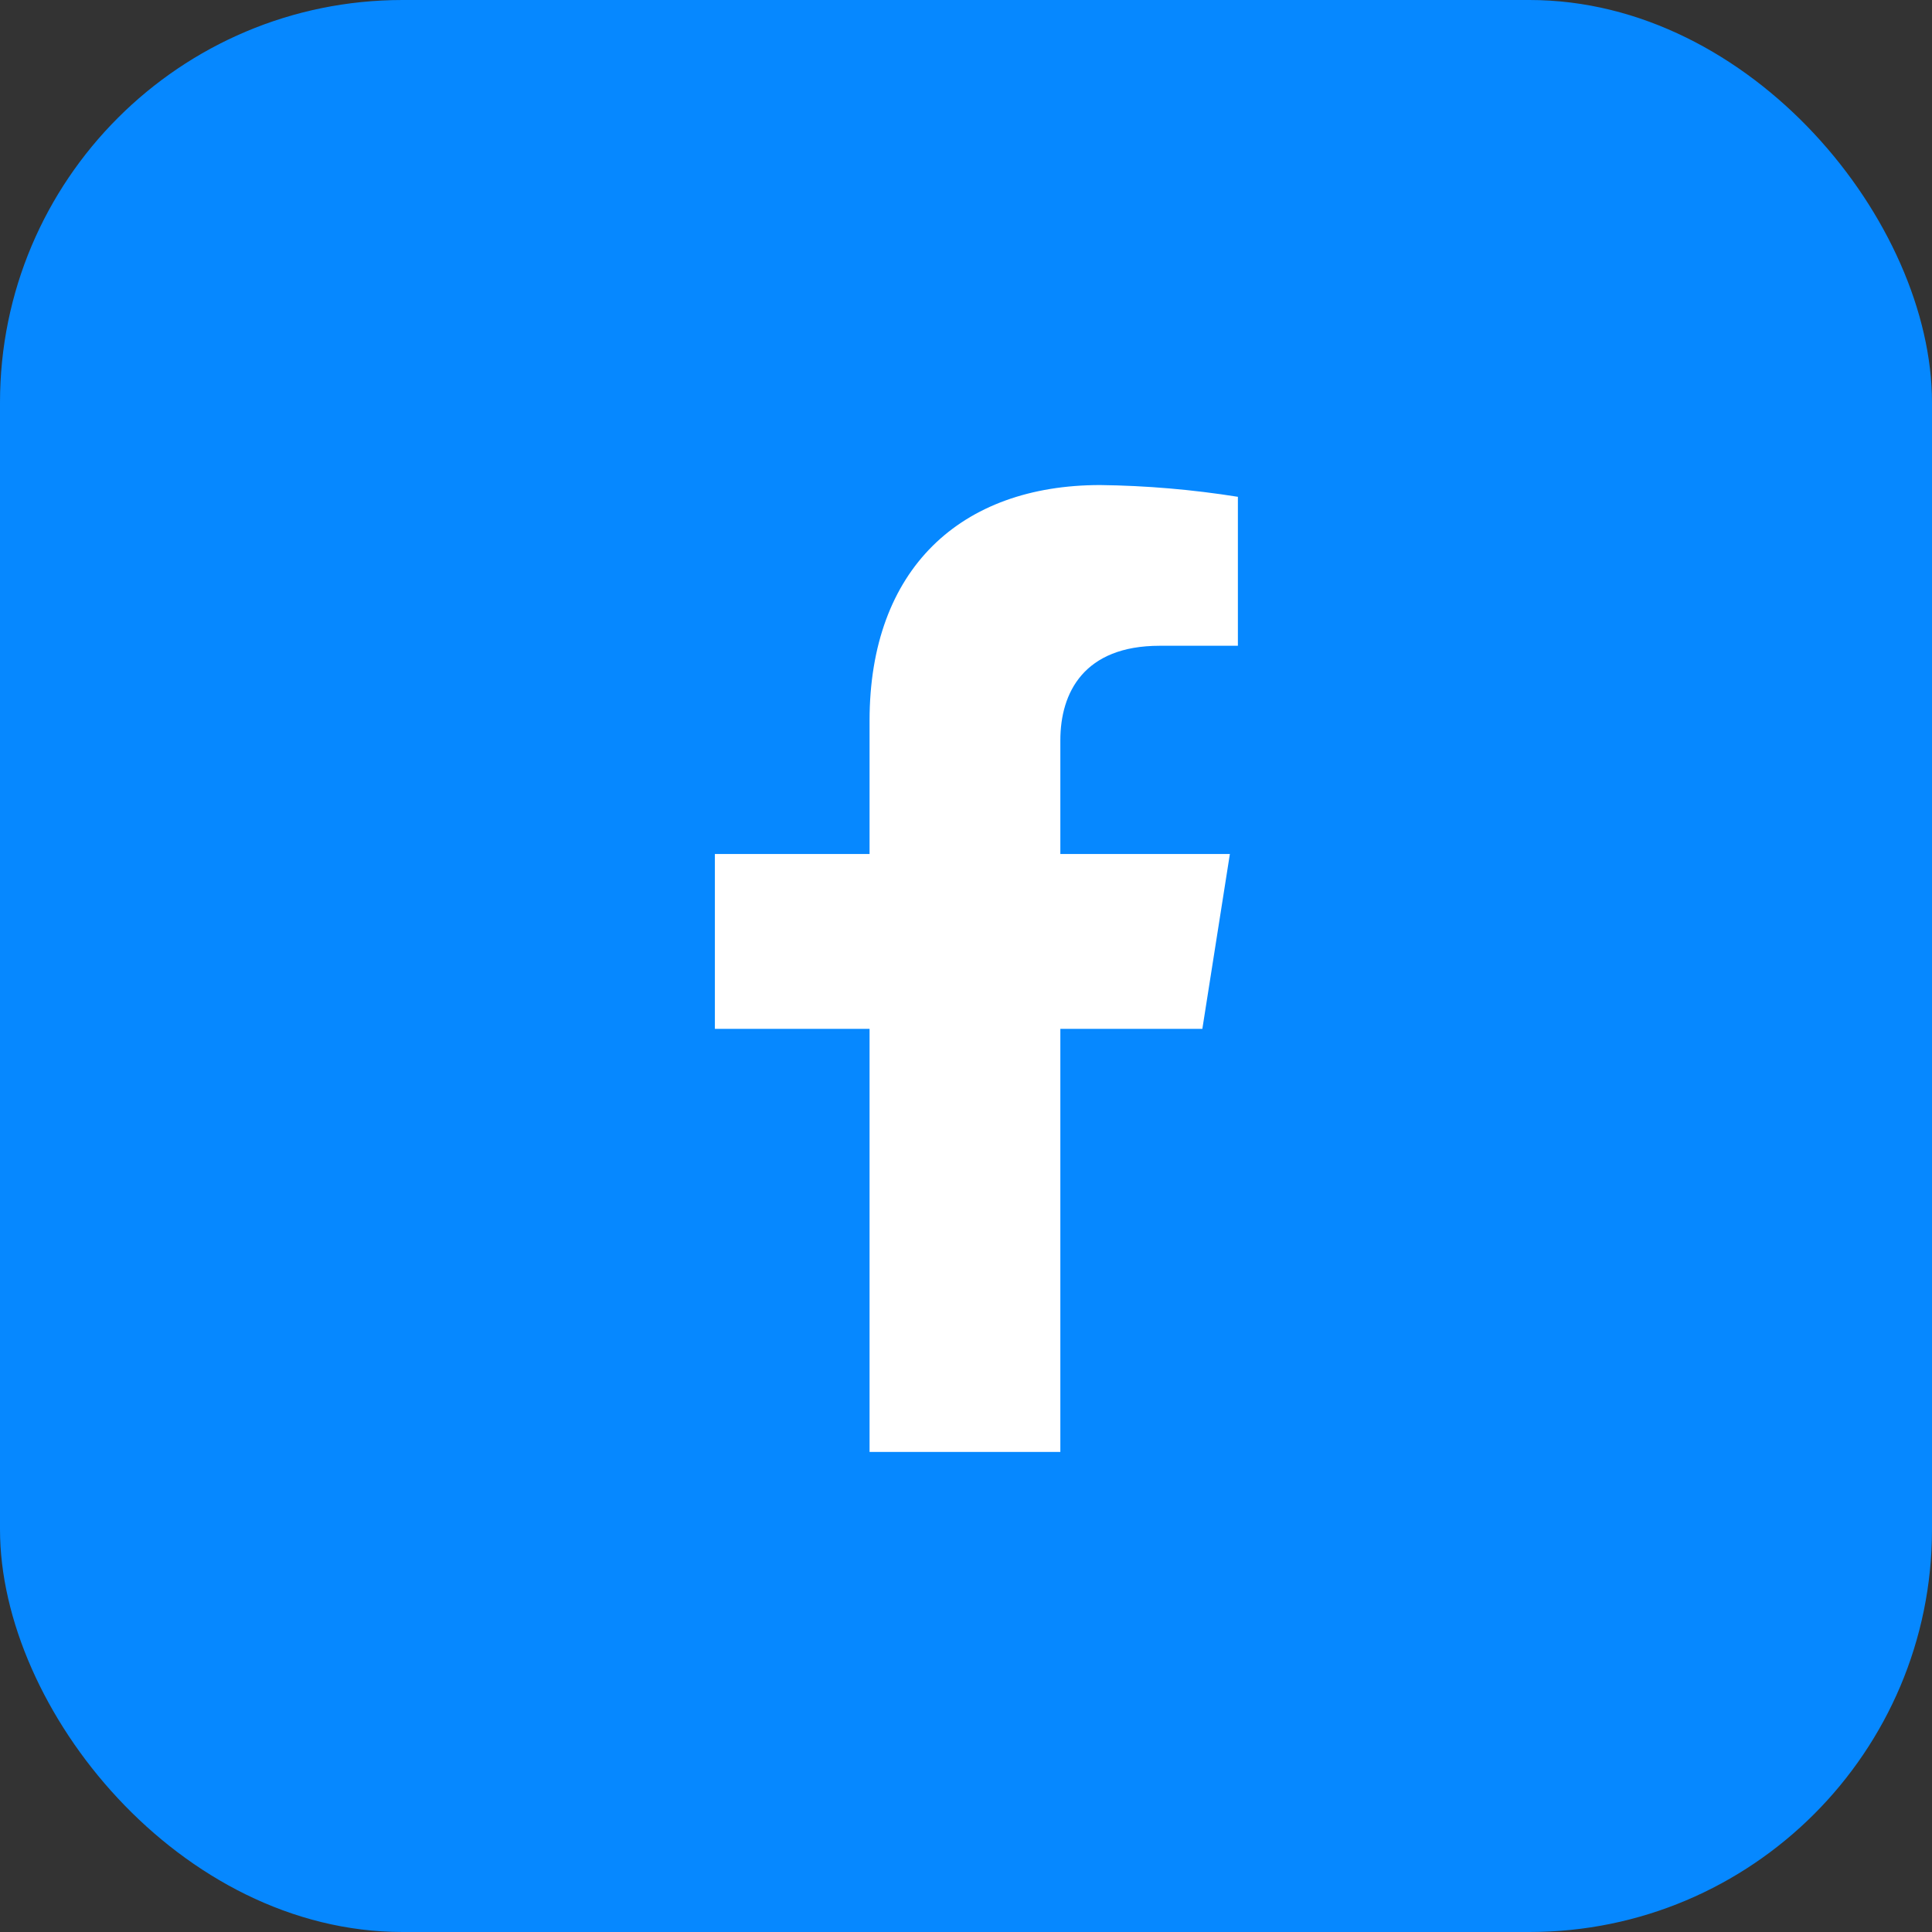
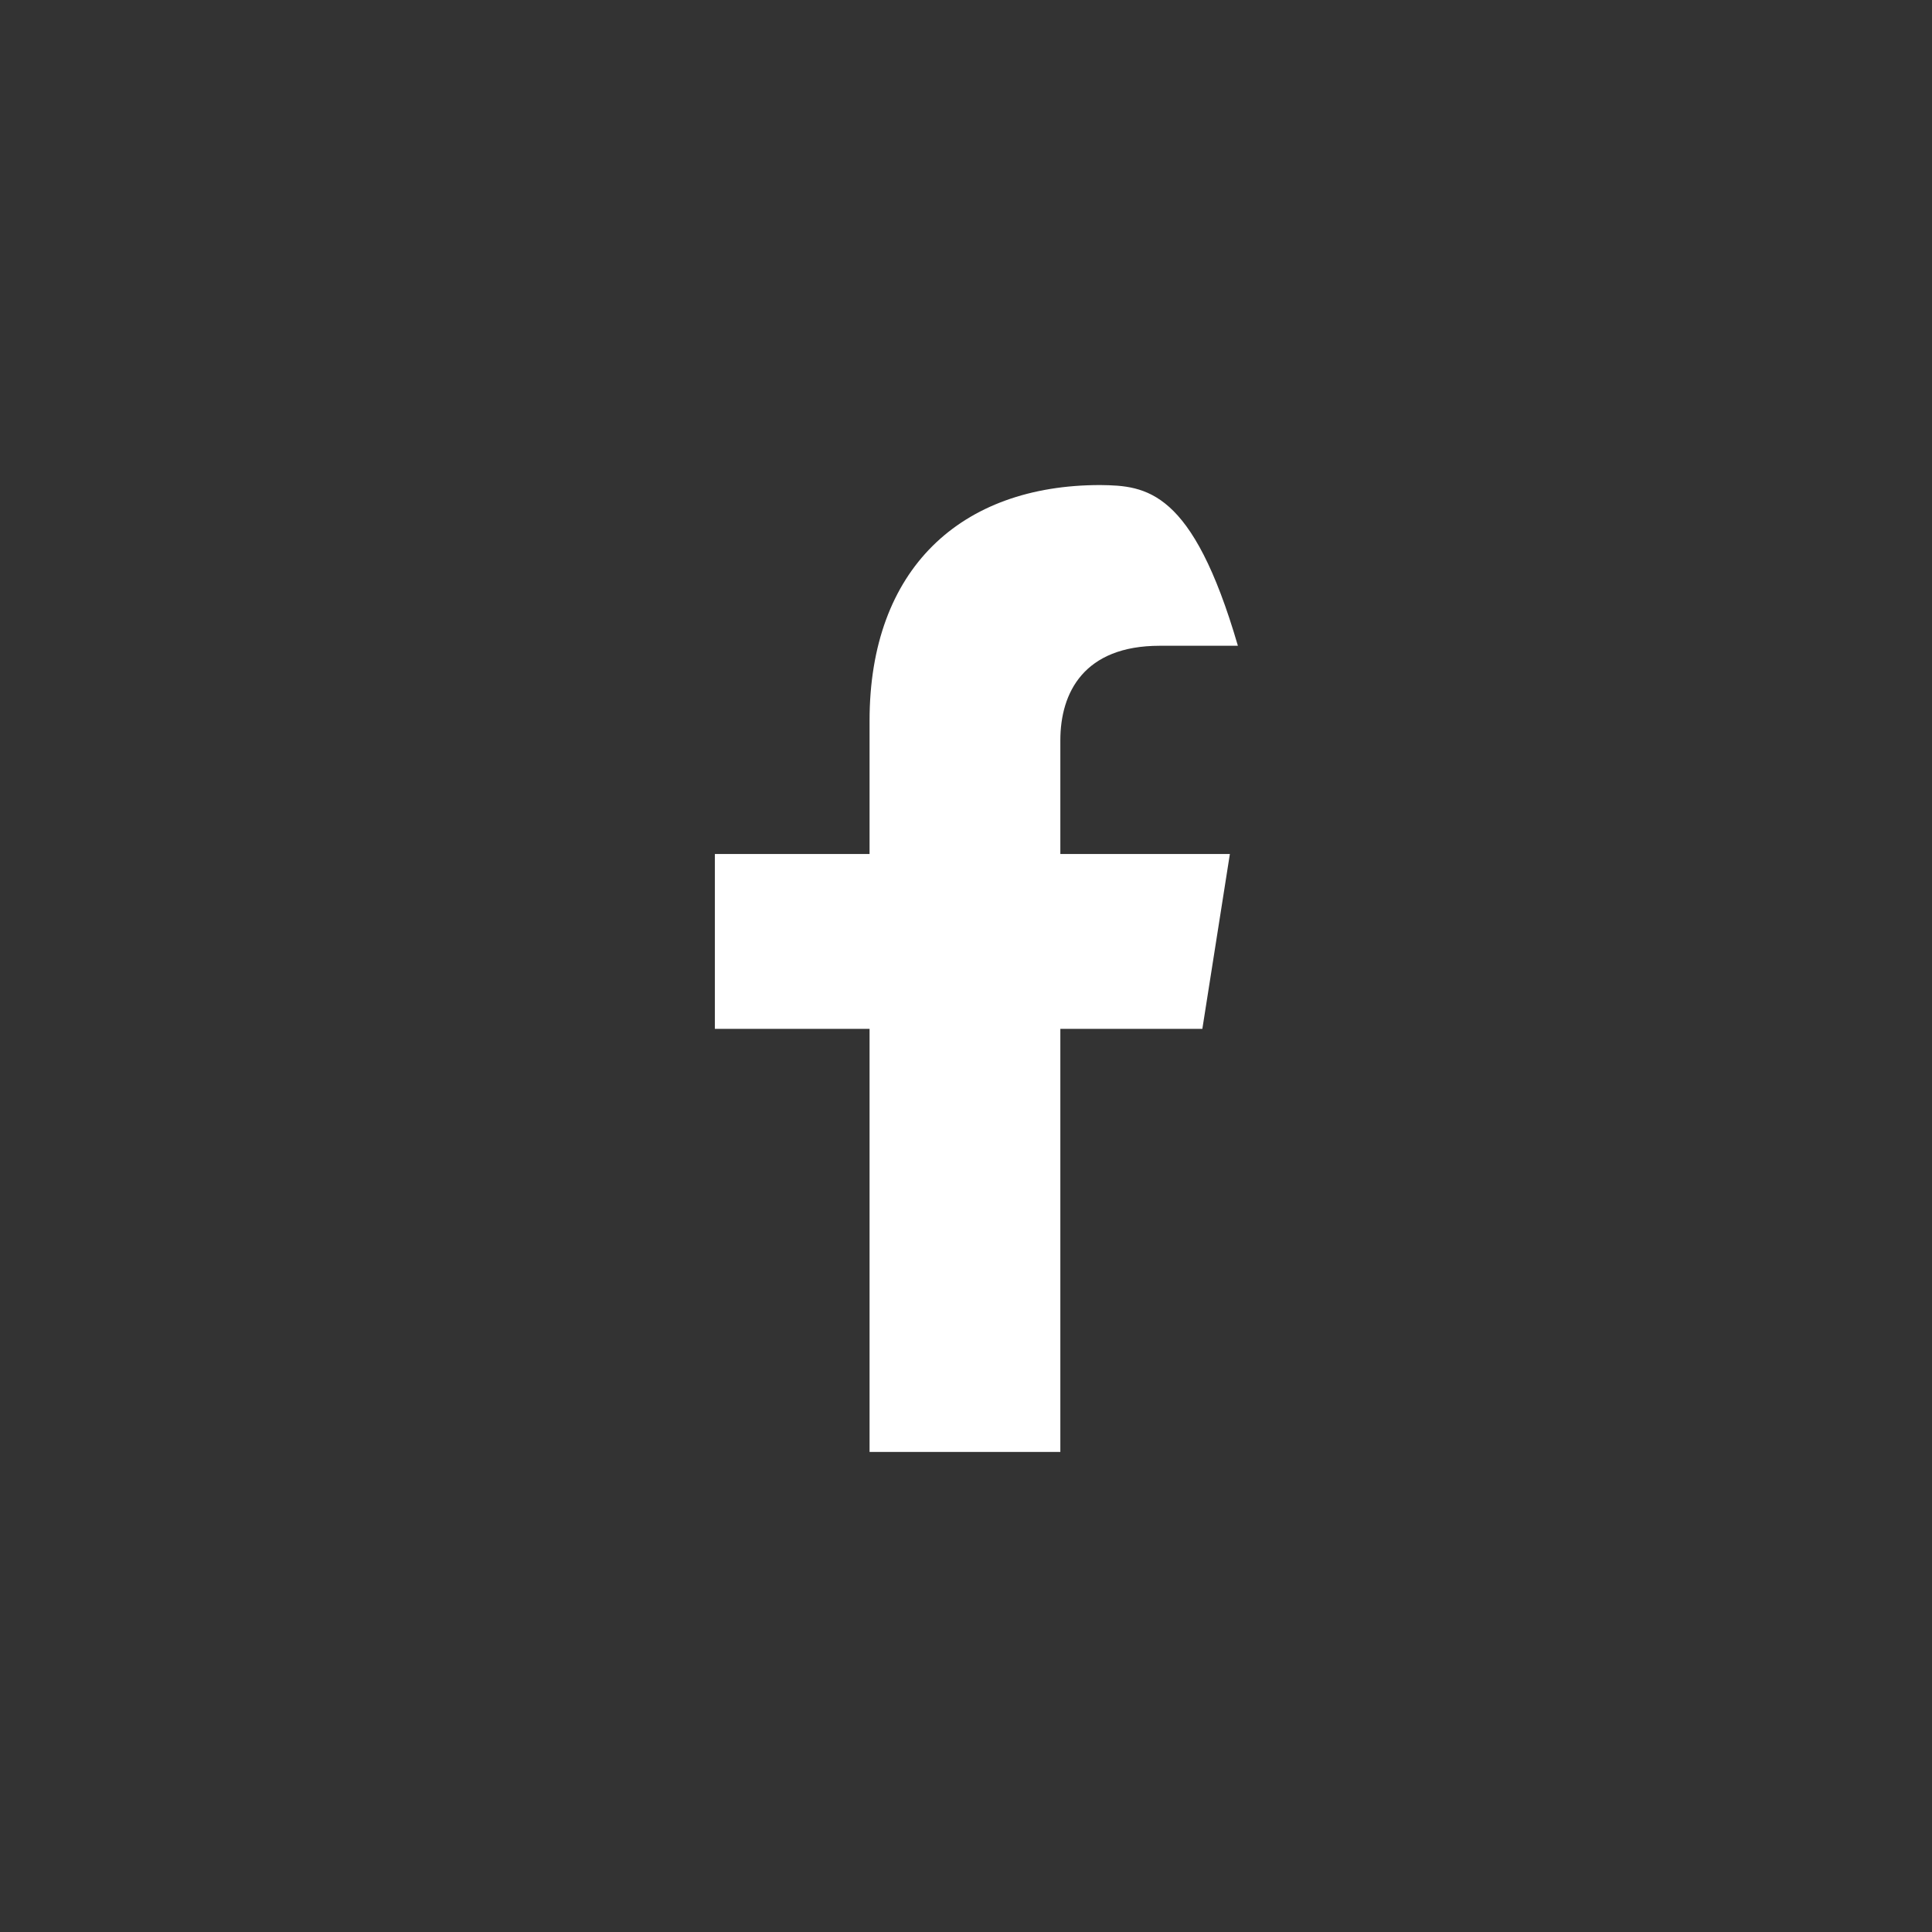
<svg xmlns="http://www.w3.org/2000/svg" width="48" height="48" viewBox="0 0 48 48" fill="none">
  <rect x="0" y="0" width="48" height="48" fill="#333333" stroke="none" />
-   <rect width="48" height="48" rx="10" fill="#0688FF" />
-   <path d="M29.872 25.562L30.556 21.217H26.344V18.393C26.344 17.205 26.932 16.044 28.812 16.044H30.755V12.343C29.624 12.163 28.481 12.065 27.335 12.051C23.868 12.051 21.604 14.136 21.604 17.904V21.217H17.761V25.562H21.604V36.073H26.344V25.562H29.872Z" fill="white" />
+   <path d="M29.872 25.562L30.556 21.217H26.344V18.393C26.344 17.205 26.932 16.044 28.812 16.044H30.755C29.624 12.163 28.481 12.065 27.335 12.051C23.868 12.051 21.604 14.136 21.604 17.904V21.217H17.761V25.562H21.604V36.073H26.344V25.562H29.872Z" fill="white" />
</svg>